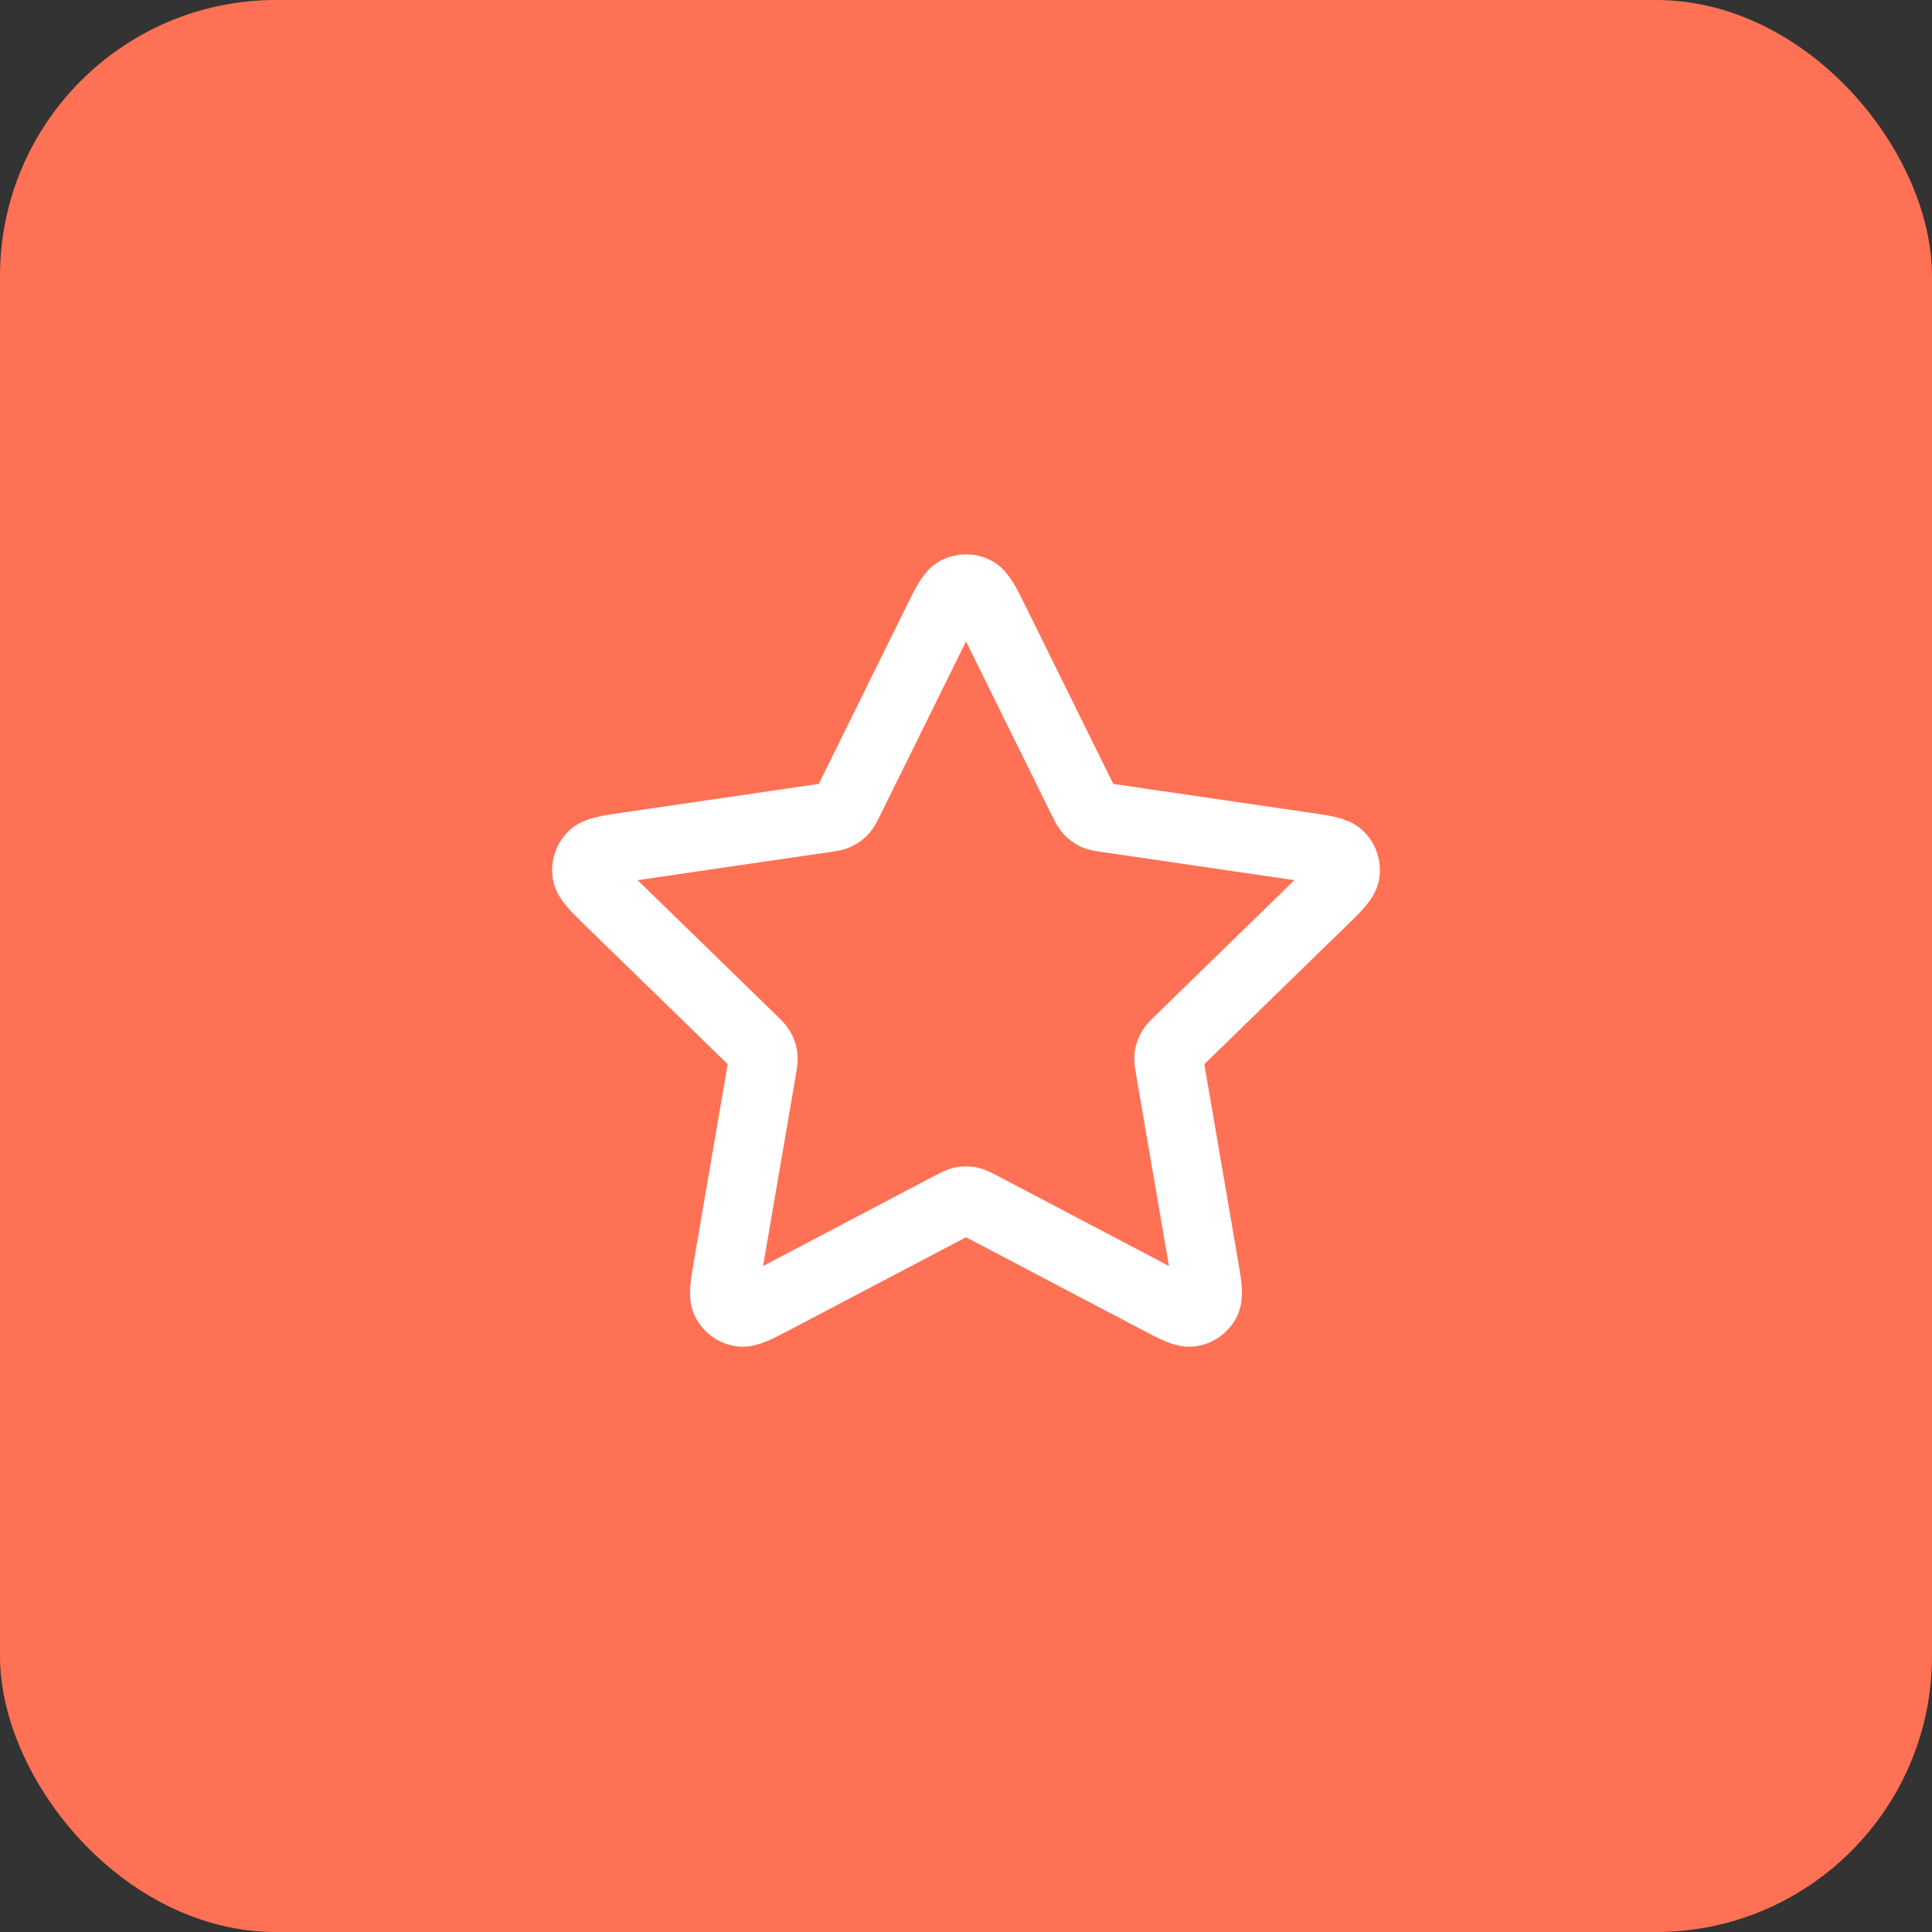
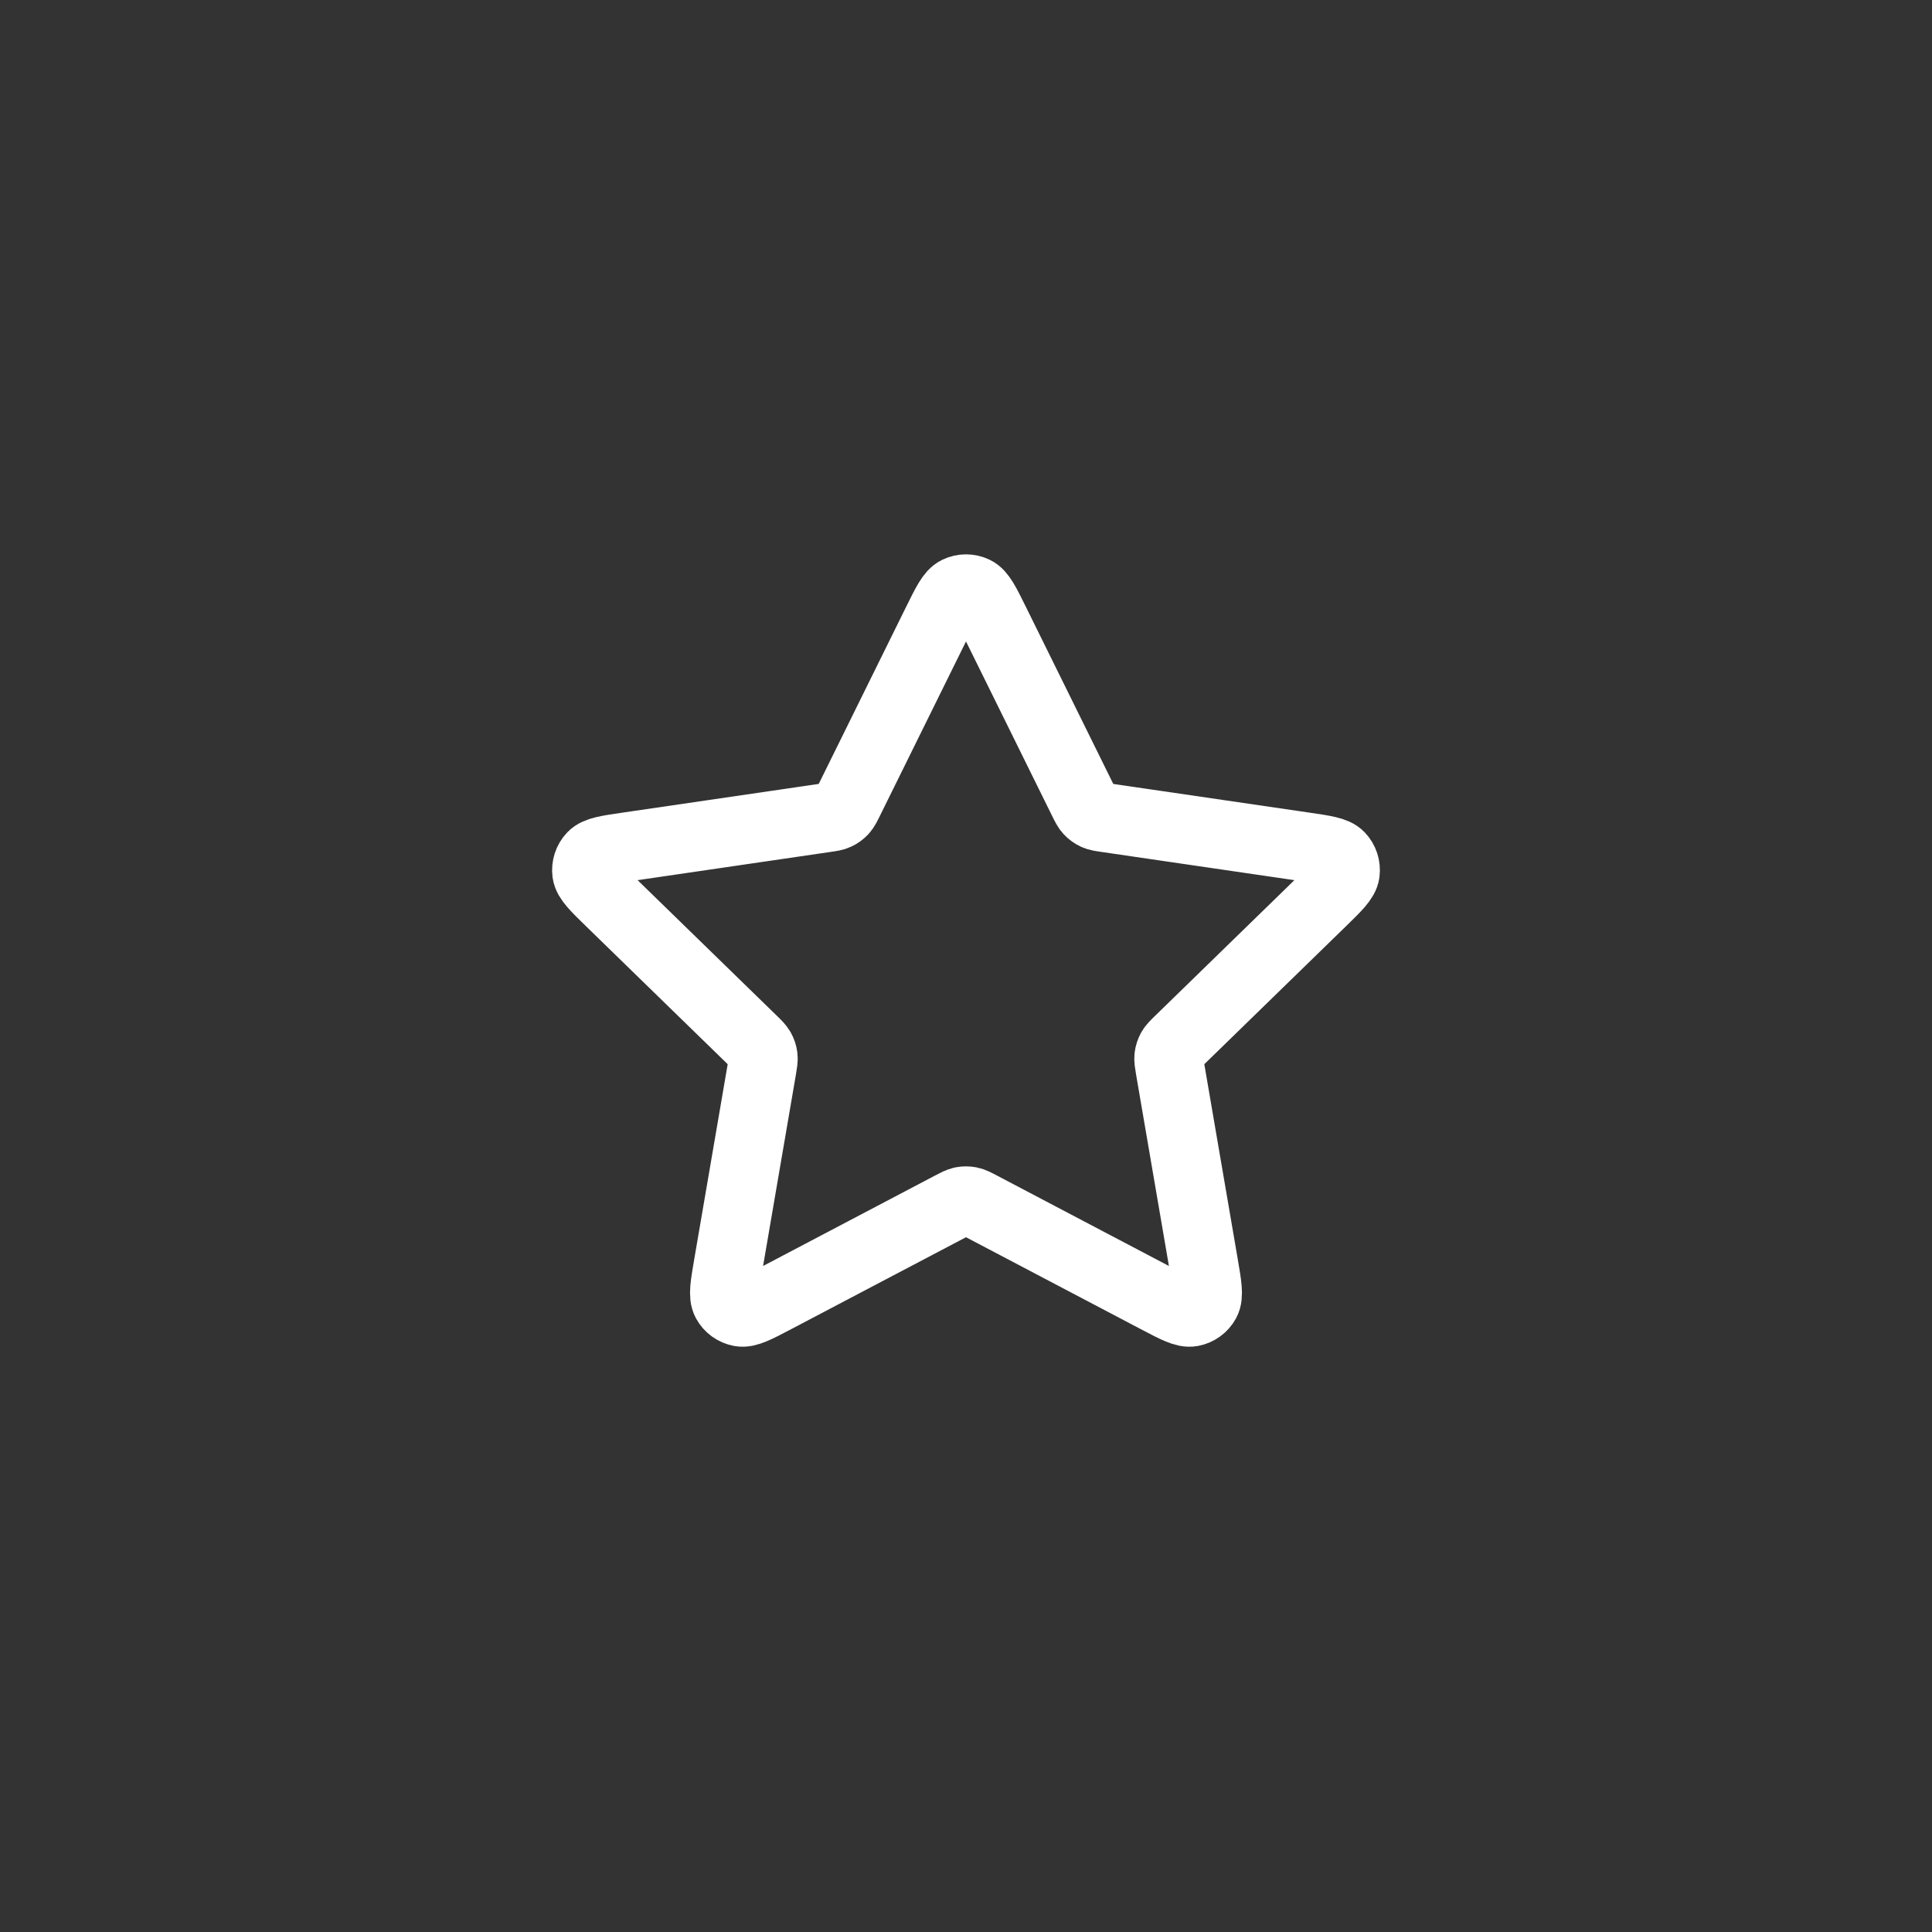
<svg xmlns="http://www.w3.org/2000/svg" width="56" height="56" viewBox="0 0 56 56" fill="none">
  <rect x="0" y="0" width="56" height="56" fill="#333333" stroke="none" />
-   <rect width="56" height="56" rx="8" fill="#FF7155" />
  <path d="M27.163 18.029C27.432 17.484 27.566 17.212 27.749 17.125C27.908 17.049 28.092 17.049 28.251 17.125C28.434 17.212 28.568 17.484 28.837 18.029L31.388 23.197C31.467 23.358 31.507 23.438 31.565 23.501C31.616 23.556 31.678 23.601 31.747 23.633C31.824 23.669 31.913 23.682 32.09 23.707L37.797 24.542C38.397 24.629 38.698 24.673 38.837 24.82C38.958 24.948 39.015 25.123 38.992 25.298C38.965 25.498 38.748 25.71 38.313 26.134L34.185 30.154C34.056 30.279 33.992 30.342 33.95 30.417C33.914 30.483 33.89 30.555 33.881 30.63C33.871 30.715 33.886 30.803 33.916 30.98L34.89 36.659C34.993 37.258 35.044 37.557 34.948 37.735C34.864 37.89 34.715 37.998 34.542 38.03C34.343 38.067 34.074 37.926 33.536 37.643L28.434 34.96C28.276 34.877 28.196 34.835 28.112 34.818C28.038 34.804 27.962 34.804 27.888 34.818C27.804 34.835 27.724 34.877 27.566 34.96L22.464 37.643C21.926 37.926 21.657 38.067 21.458 38.03C21.285 37.998 21.136 37.89 21.052 37.735C20.956 37.557 21.007 37.258 21.11 36.659L22.084 30.98C22.114 30.803 22.129 30.715 22.119 30.63C22.11 30.555 22.086 30.483 22.049 30.417C22.008 30.342 21.944 30.279 21.815 30.154L17.687 26.134C17.252 25.71 17.035 25.498 17.008 25.298C16.985 25.123 17.042 24.948 17.163 24.82C17.302 24.673 17.603 24.629 18.203 24.542L23.91 23.707C24.087 23.682 24.176 23.669 24.253 23.633C24.322 23.601 24.384 23.556 24.435 23.501C24.493 23.438 24.533 23.358 24.612 23.197L27.163 18.029Z" stroke="white" stroke-width="2" stroke-linecap="round" stroke-linejoin="round" />
</svg>